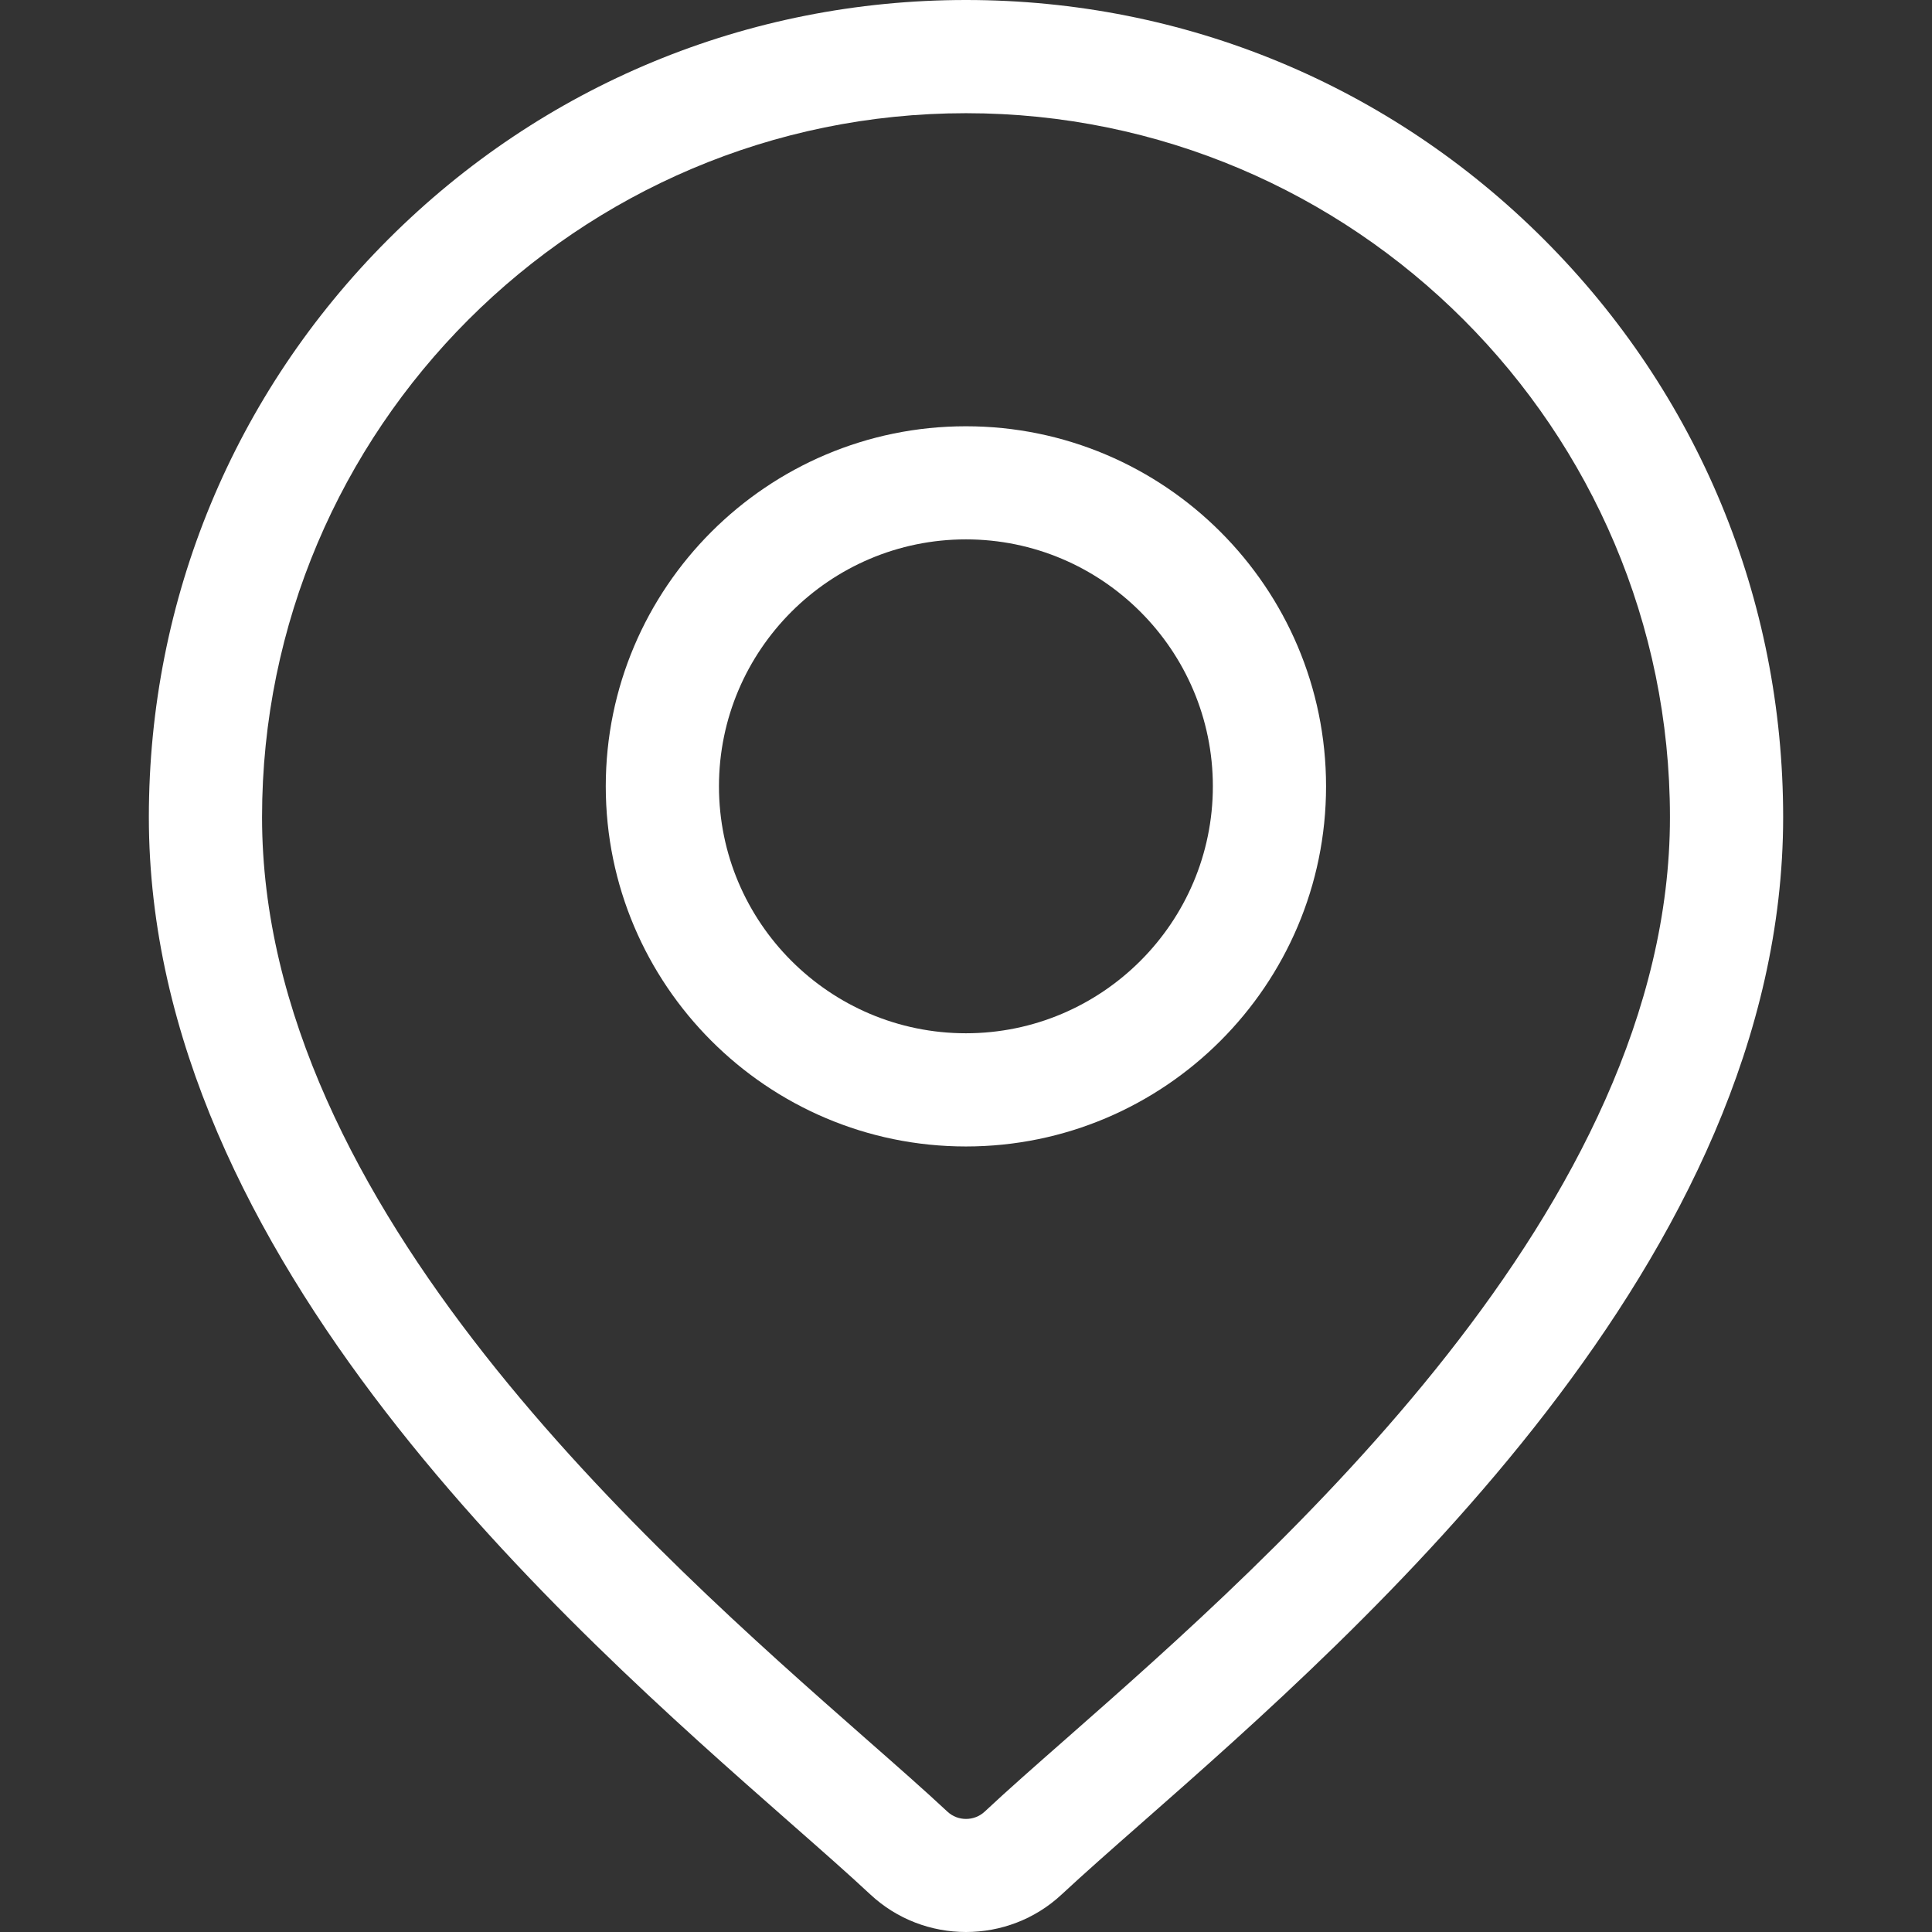
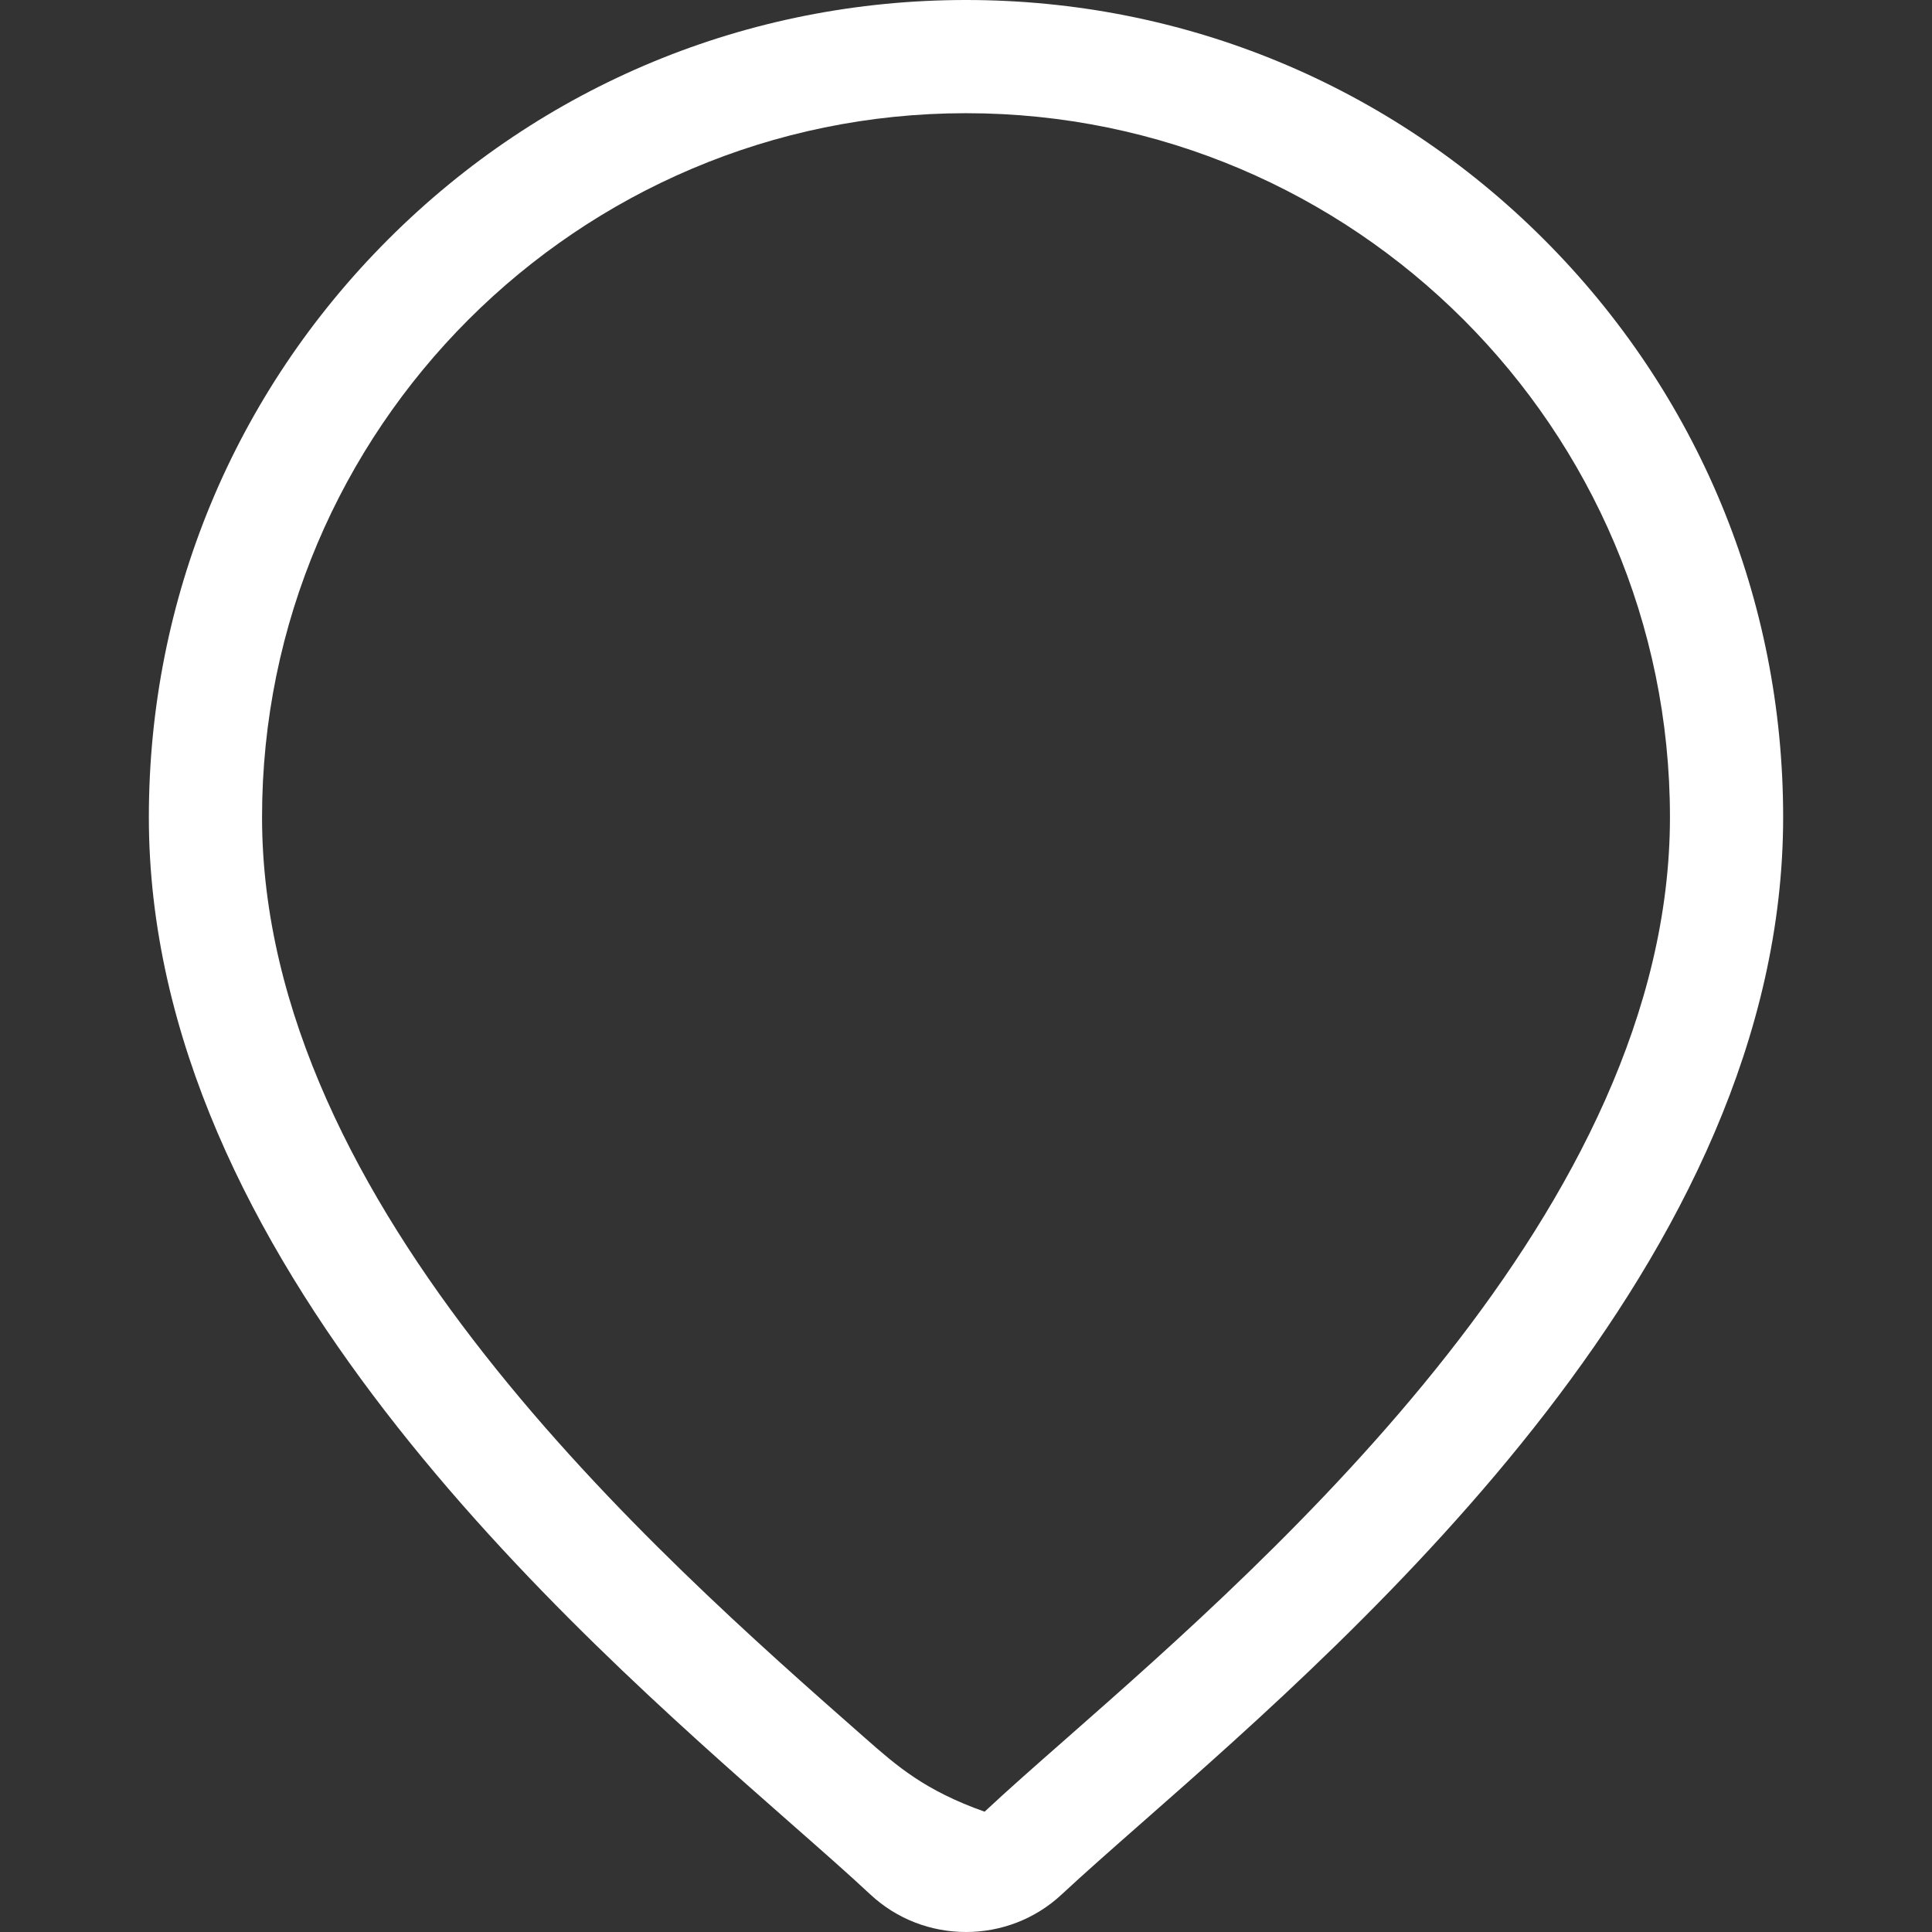
<svg xmlns="http://www.w3.org/2000/svg" width="22" height="22" viewBox="0 0 22 22" fill="none">
  <rect x="0" y="0" width="22" height="22" fill="#333333" stroke="none" />
-   <path d="M17.58 2.725C15.822 0.968 13.486 0 11 0C8.515 0 6.178 0.968 4.421 2.725C2.663 4.483 1.695 6.819 1.695 9.305C1.695 14.333 6.449 18.515 9.003 20.761C9.358 21.073 9.665 21.343 9.909 21.571C10.215 21.857 10.607 22 11 22C11.393 22 11.785 21.857 12.091 21.571C12.336 21.343 12.642 21.073 12.997 20.761C15.551 18.515 20.305 14.333 20.305 9.305C20.305 6.819 19.337 4.483 17.58 2.725ZM12.146 19.794C11.783 20.113 11.47 20.388 11.212 20.63C11.093 20.74 10.907 20.74 10.789 20.63C10.53 20.388 10.217 20.113 9.854 19.794C7.453 17.682 2.984 13.75 2.984 9.305C2.984 4.885 6.58 1.289 11 1.289C15.42 1.289 19.016 4.885 19.016 9.305C19.016 13.75 14.547 17.682 12.146 19.794Z" fill="white" />
-   <path d="M10.999 4.854C8.738 4.854 6.898 6.693 6.898 8.954C6.898 11.215 8.738 13.055 10.999 13.055C13.26 13.055 15.1 11.215 15.1 8.954C15.1 6.693 13.26 4.854 10.999 4.854ZM10.999 11.766C9.449 11.766 8.187 10.504 8.187 8.954C8.187 7.404 9.449 6.142 10.999 6.142C12.549 6.142 13.811 7.404 13.811 8.954C13.811 10.504 12.549 11.766 10.999 11.766Z" fill="white" />
+   <path d="M17.58 2.725C15.822 0.968 13.486 0 11 0C8.515 0 6.178 0.968 4.421 2.725C2.663 4.483 1.695 6.819 1.695 9.305C1.695 14.333 6.449 18.515 9.003 20.761C9.358 21.073 9.665 21.343 9.909 21.571C10.215 21.857 10.607 22 11 22C11.393 22 11.785 21.857 12.091 21.571C12.336 21.343 12.642 21.073 12.997 20.761C15.551 18.515 20.305 14.333 20.305 9.305C20.305 6.819 19.337 4.483 17.58 2.725ZM12.146 19.794C11.783 20.113 11.47 20.388 11.212 20.63C10.53 20.388 10.217 20.113 9.854 19.794C7.453 17.682 2.984 13.75 2.984 9.305C2.984 4.885 6.58 1.289 11 1.289C15.42 1.289 19.016 4.885 19.016 9.305C19.016 13.75 14.547 17.682 12.146 19.794Z" fill="white" />
</svg>